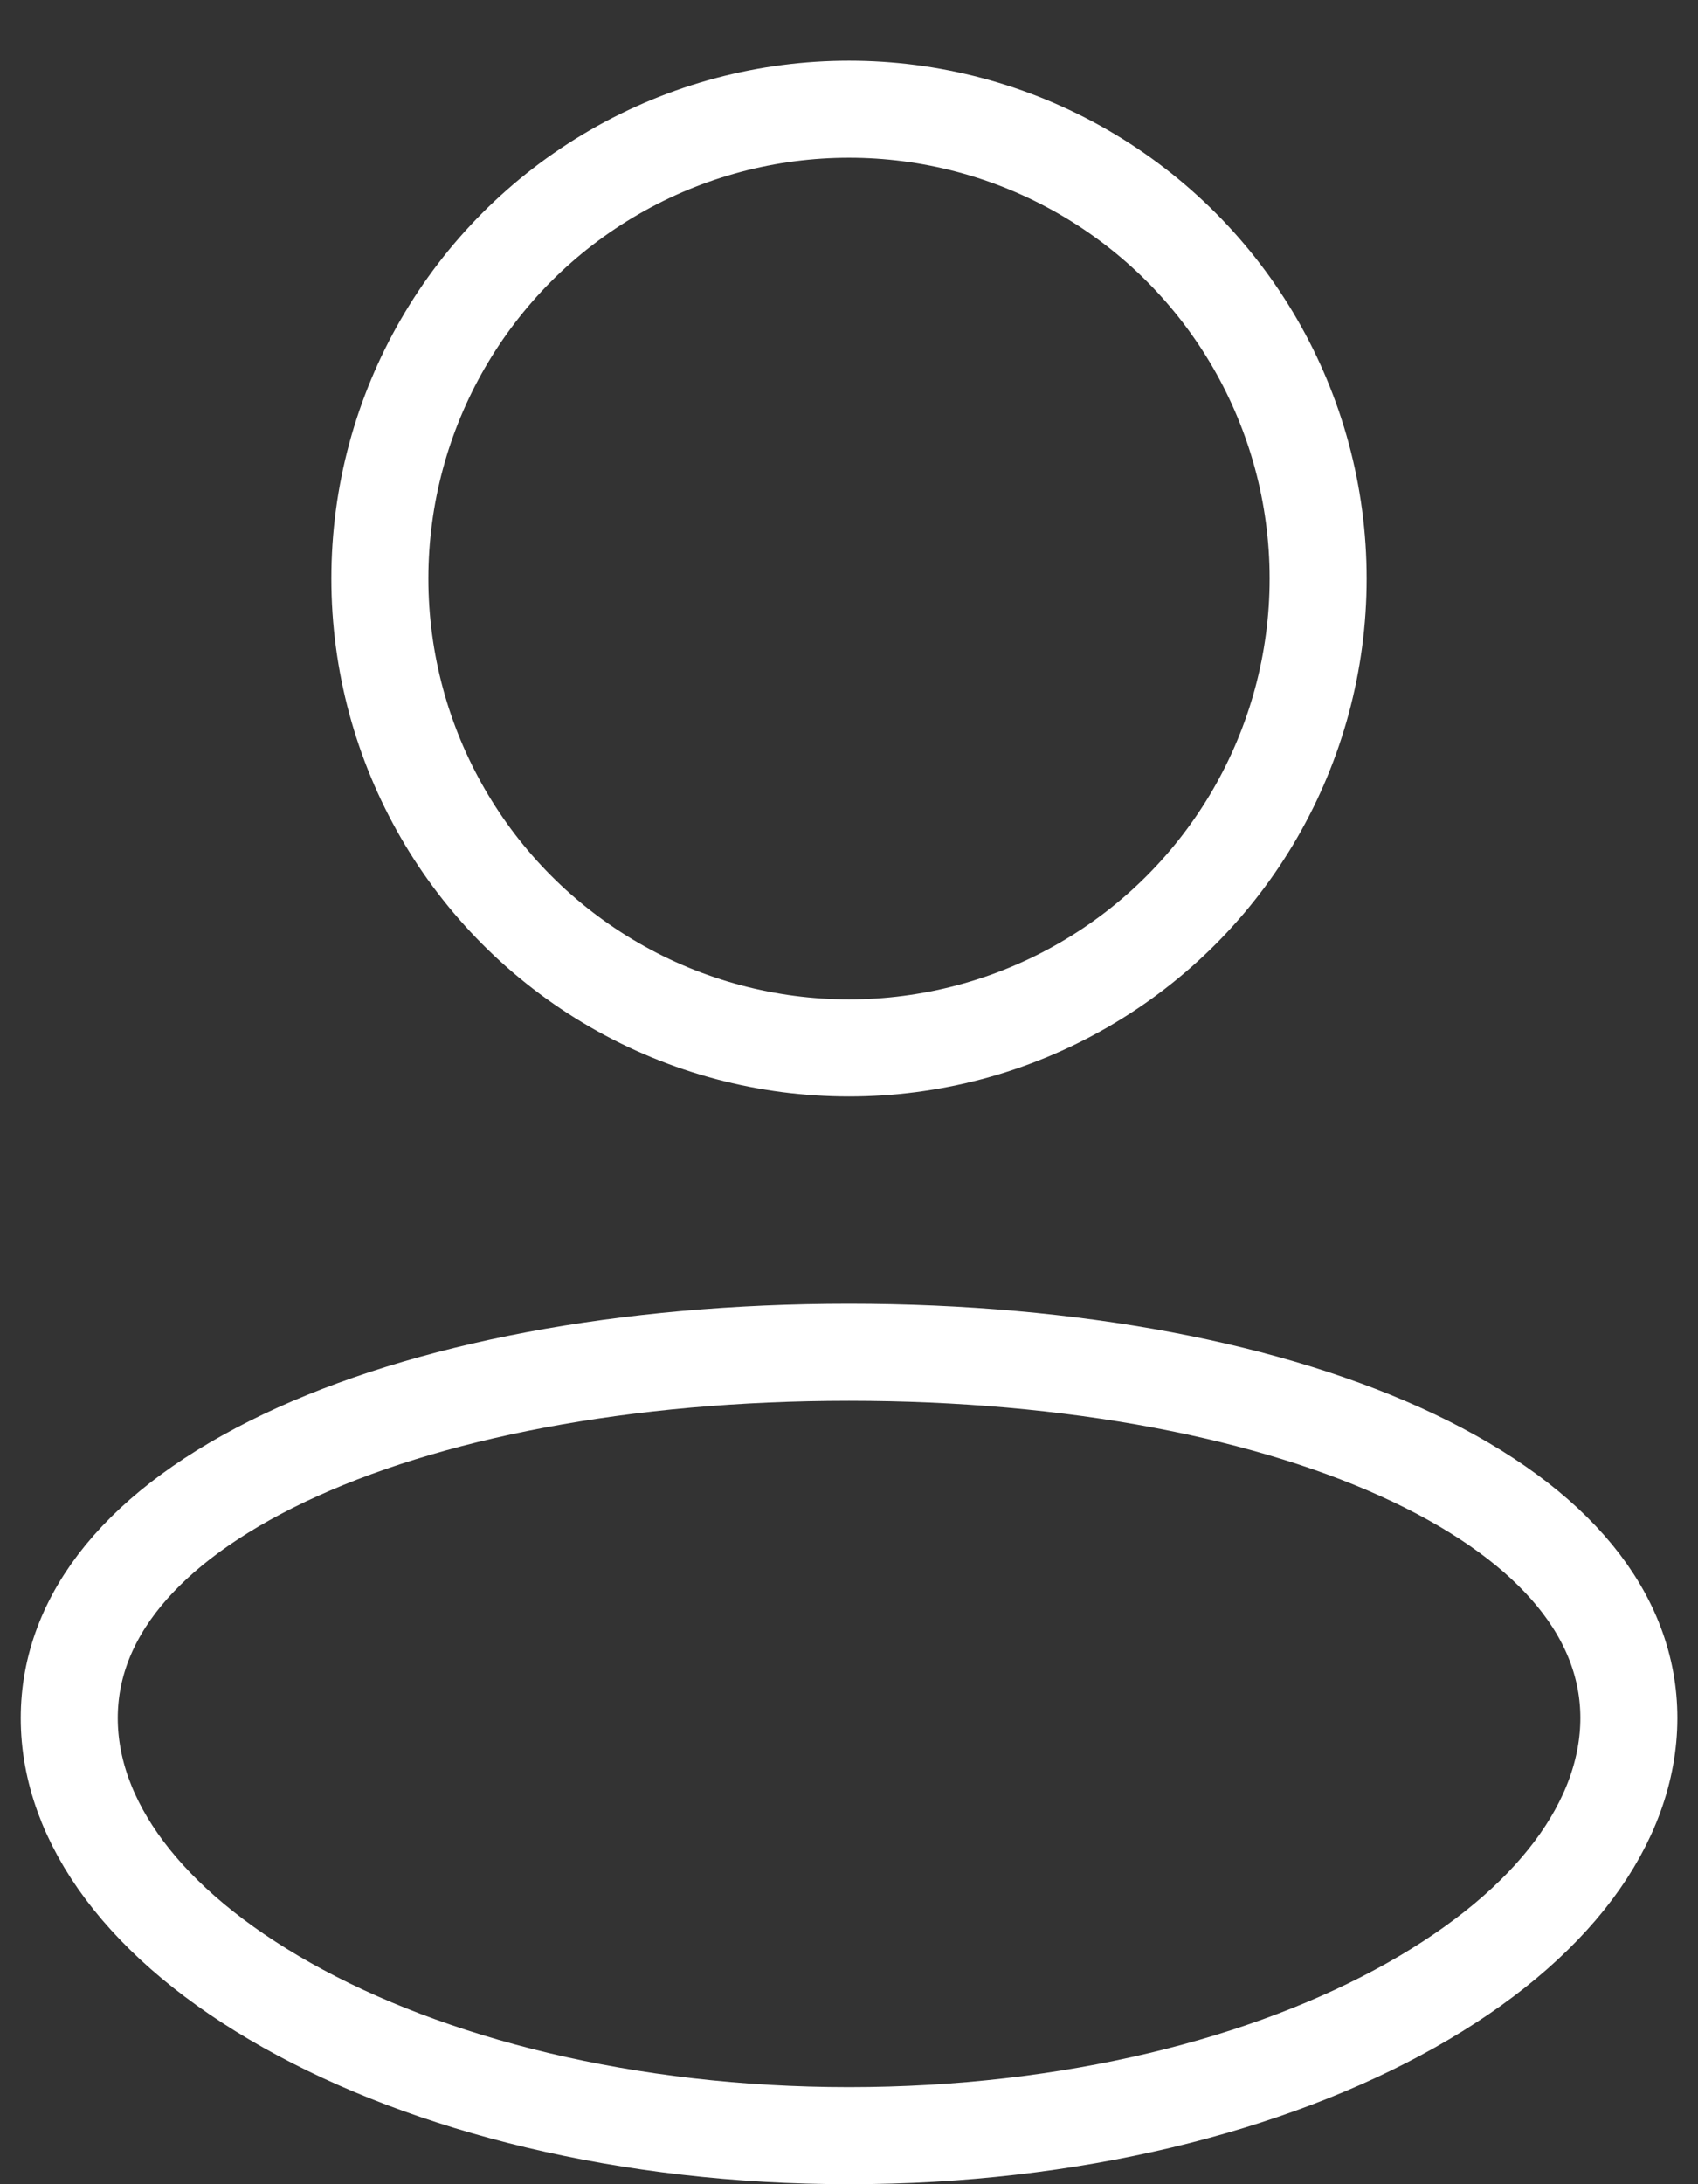
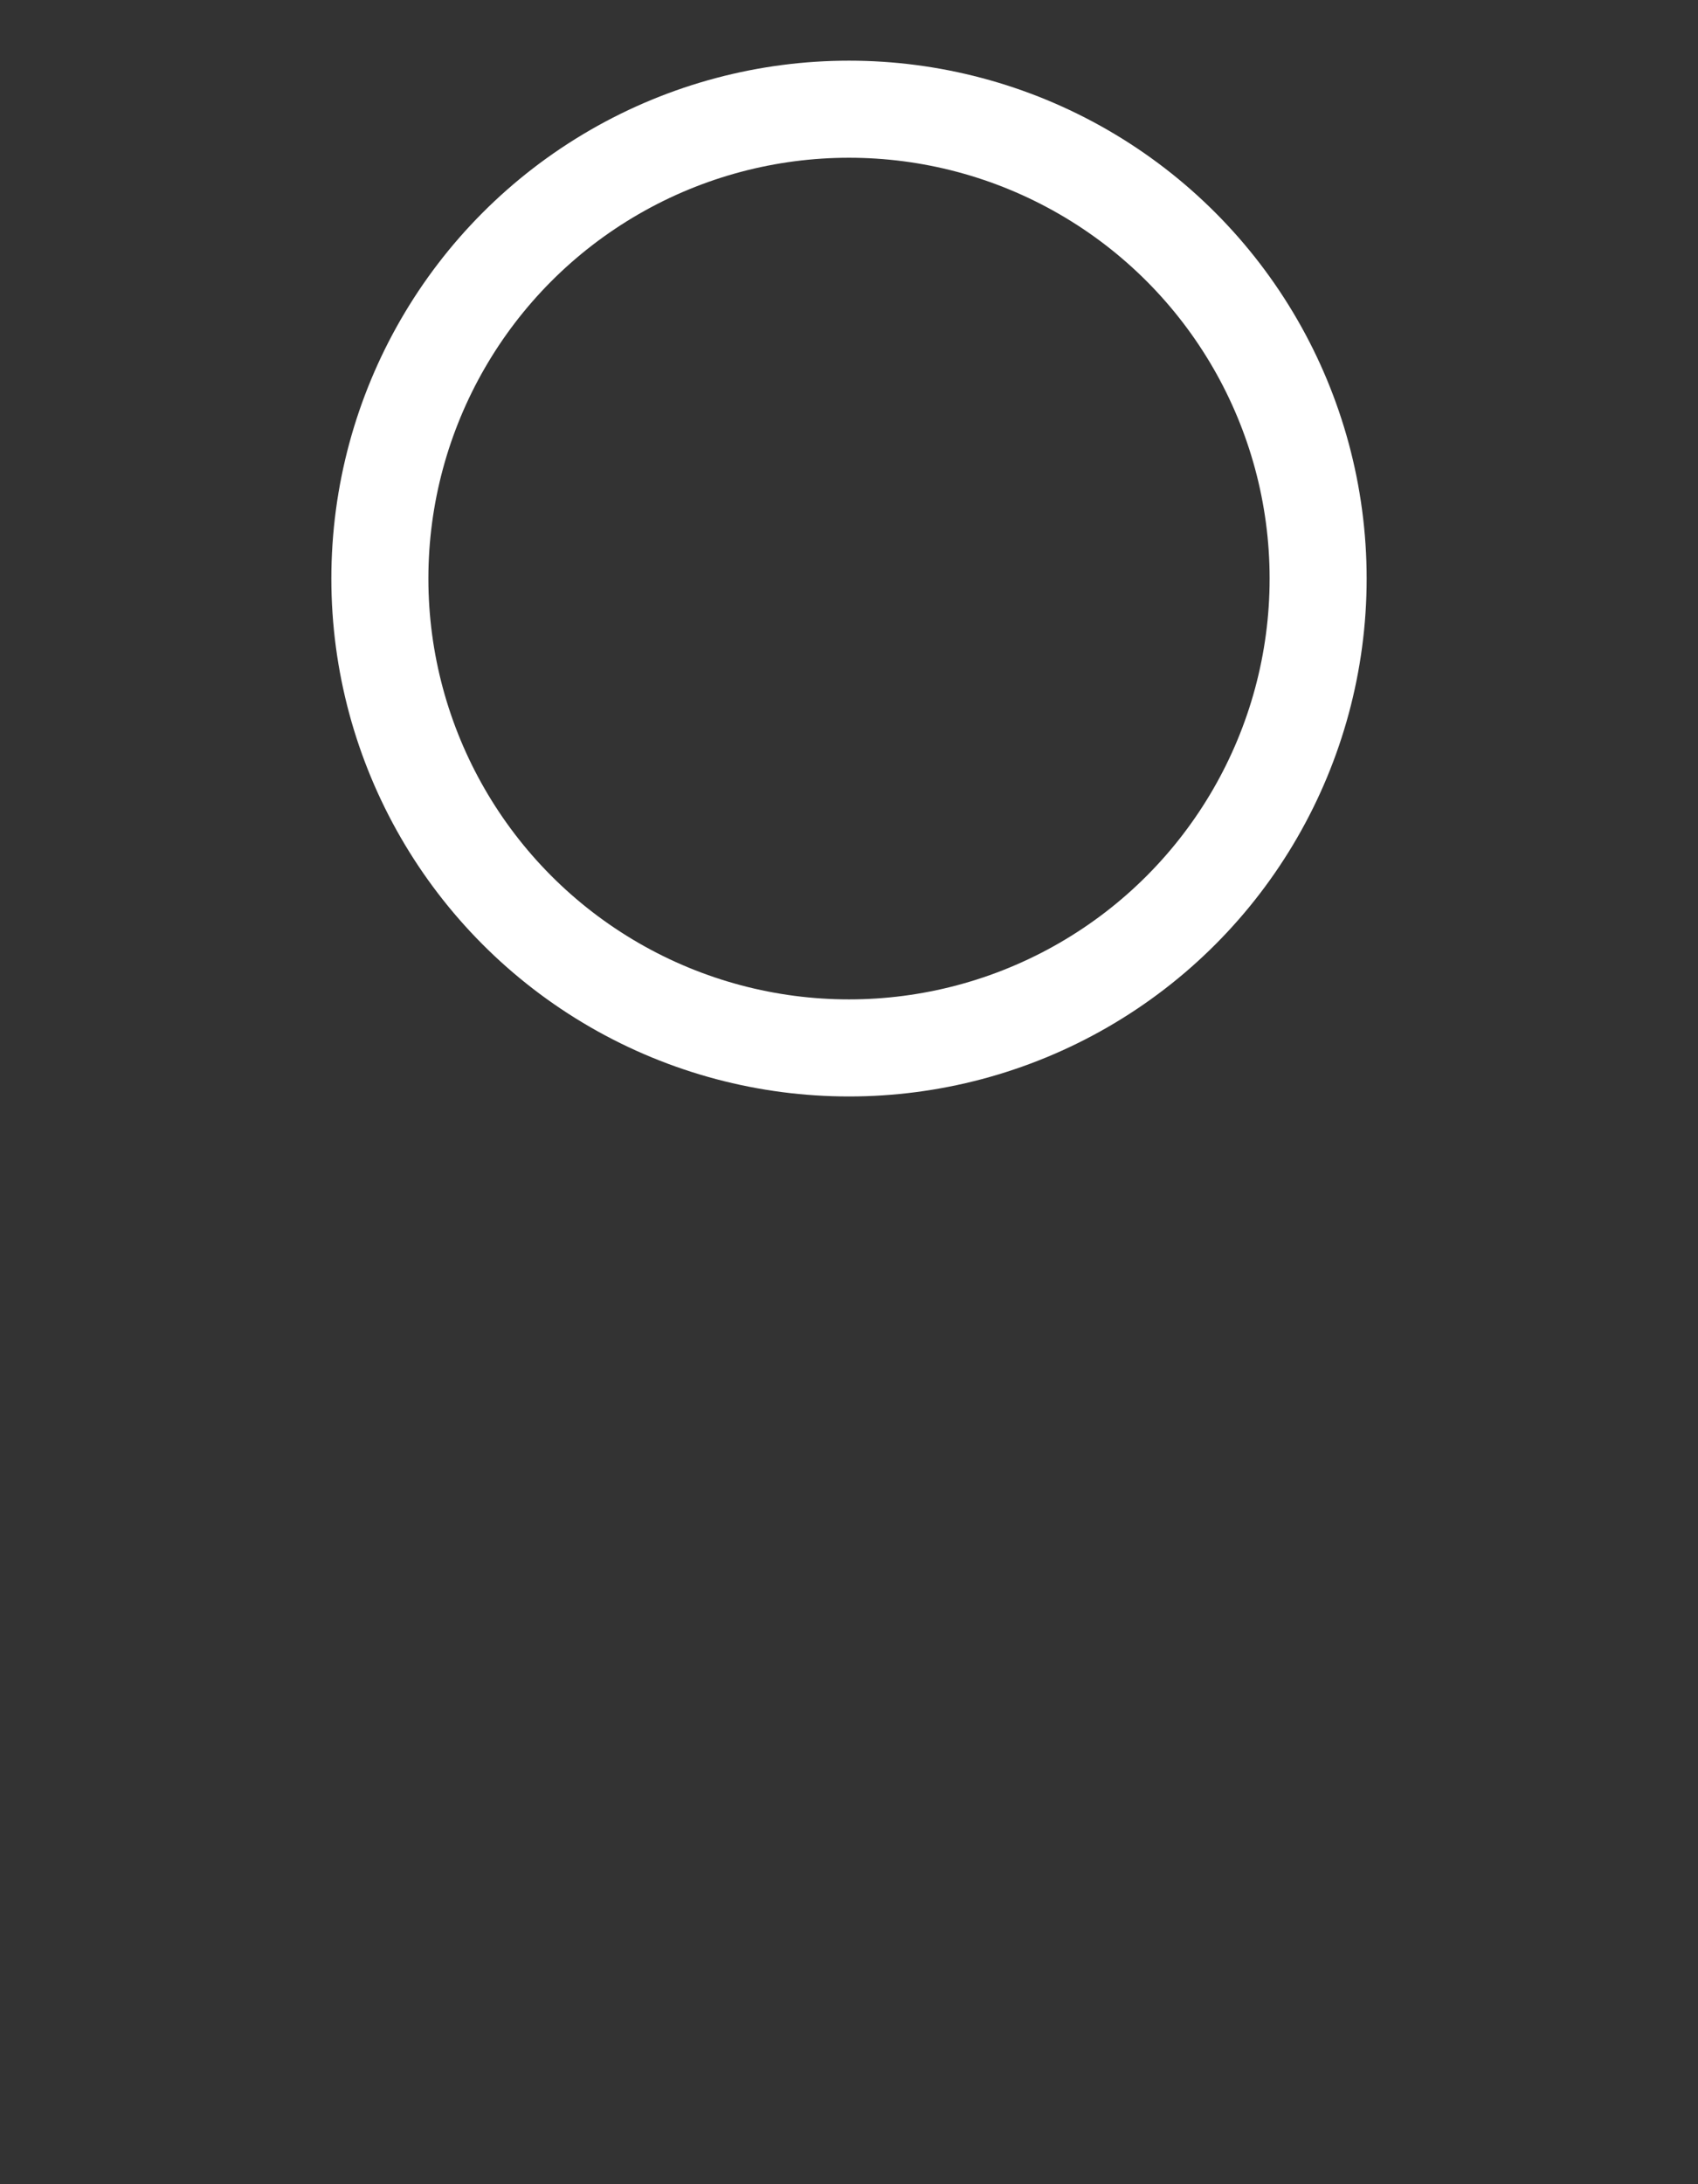
<svg xmlns="http://www.w3.org/2000/svg" width="14" height="18" viewBox="0 0 14 18" fill="none">
  <rect x="0" y="0" width="14" height="18" fill="#333333" stroke="none" />
  <circle cx="7" cy="4.768" r="3.868" stroke="white" stroke-width="0.8" />
-   <path d="M7 11.144C8.847 11.144 10.491 11.461 11.657 12.016C12.832 12.576 13.43 13.324 13.43 14.159C13.429 15.011 12.811 15.864 11.633 16.526C10.467 17.182 8.83 17.6 7 17.6C5.17 17.6 3.533 17.182 2.367 16.526C1.189 15.864 0.571 15.011 0.571 14.159C0.571 13.324 1.168 12.576 2.343 12.016C3.509 11.461 5.153 11.144 7 11.144Z" stroke="white" stroke-width="0.8" />
</svg>